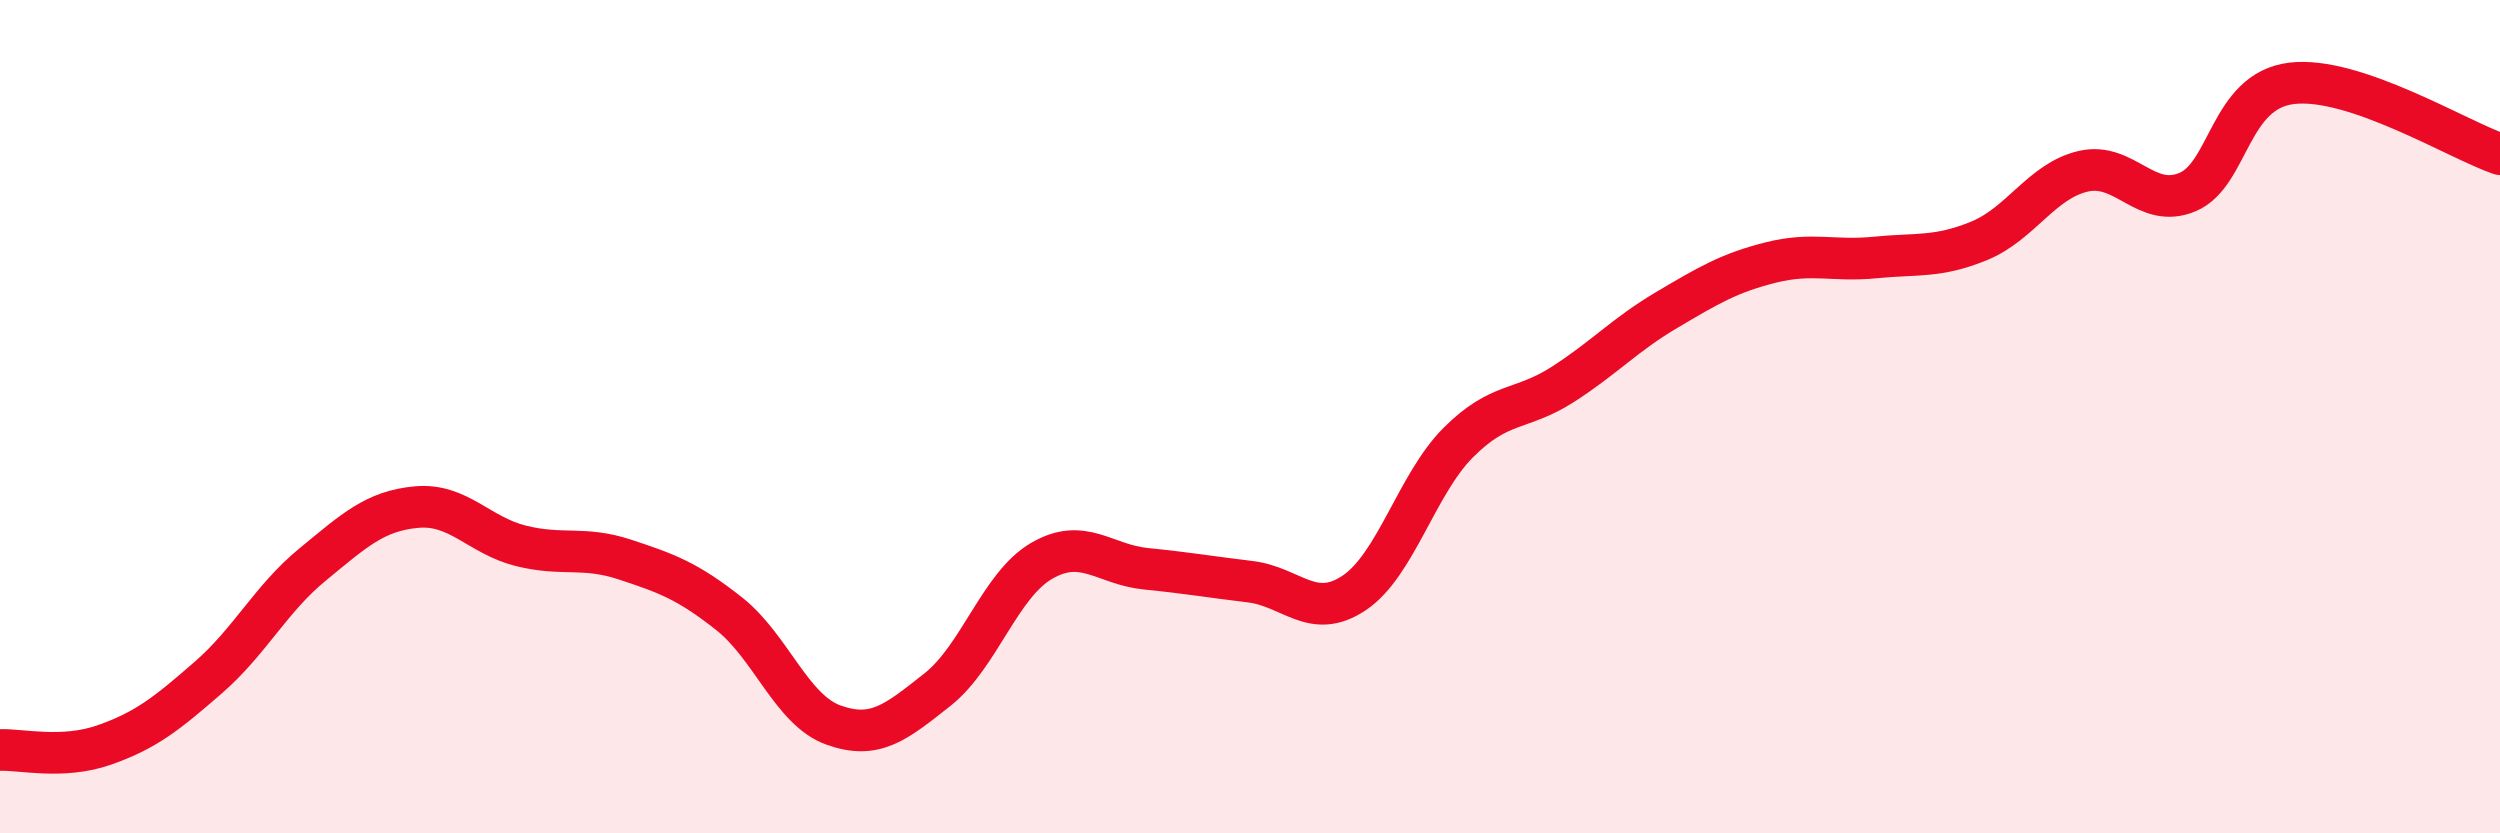
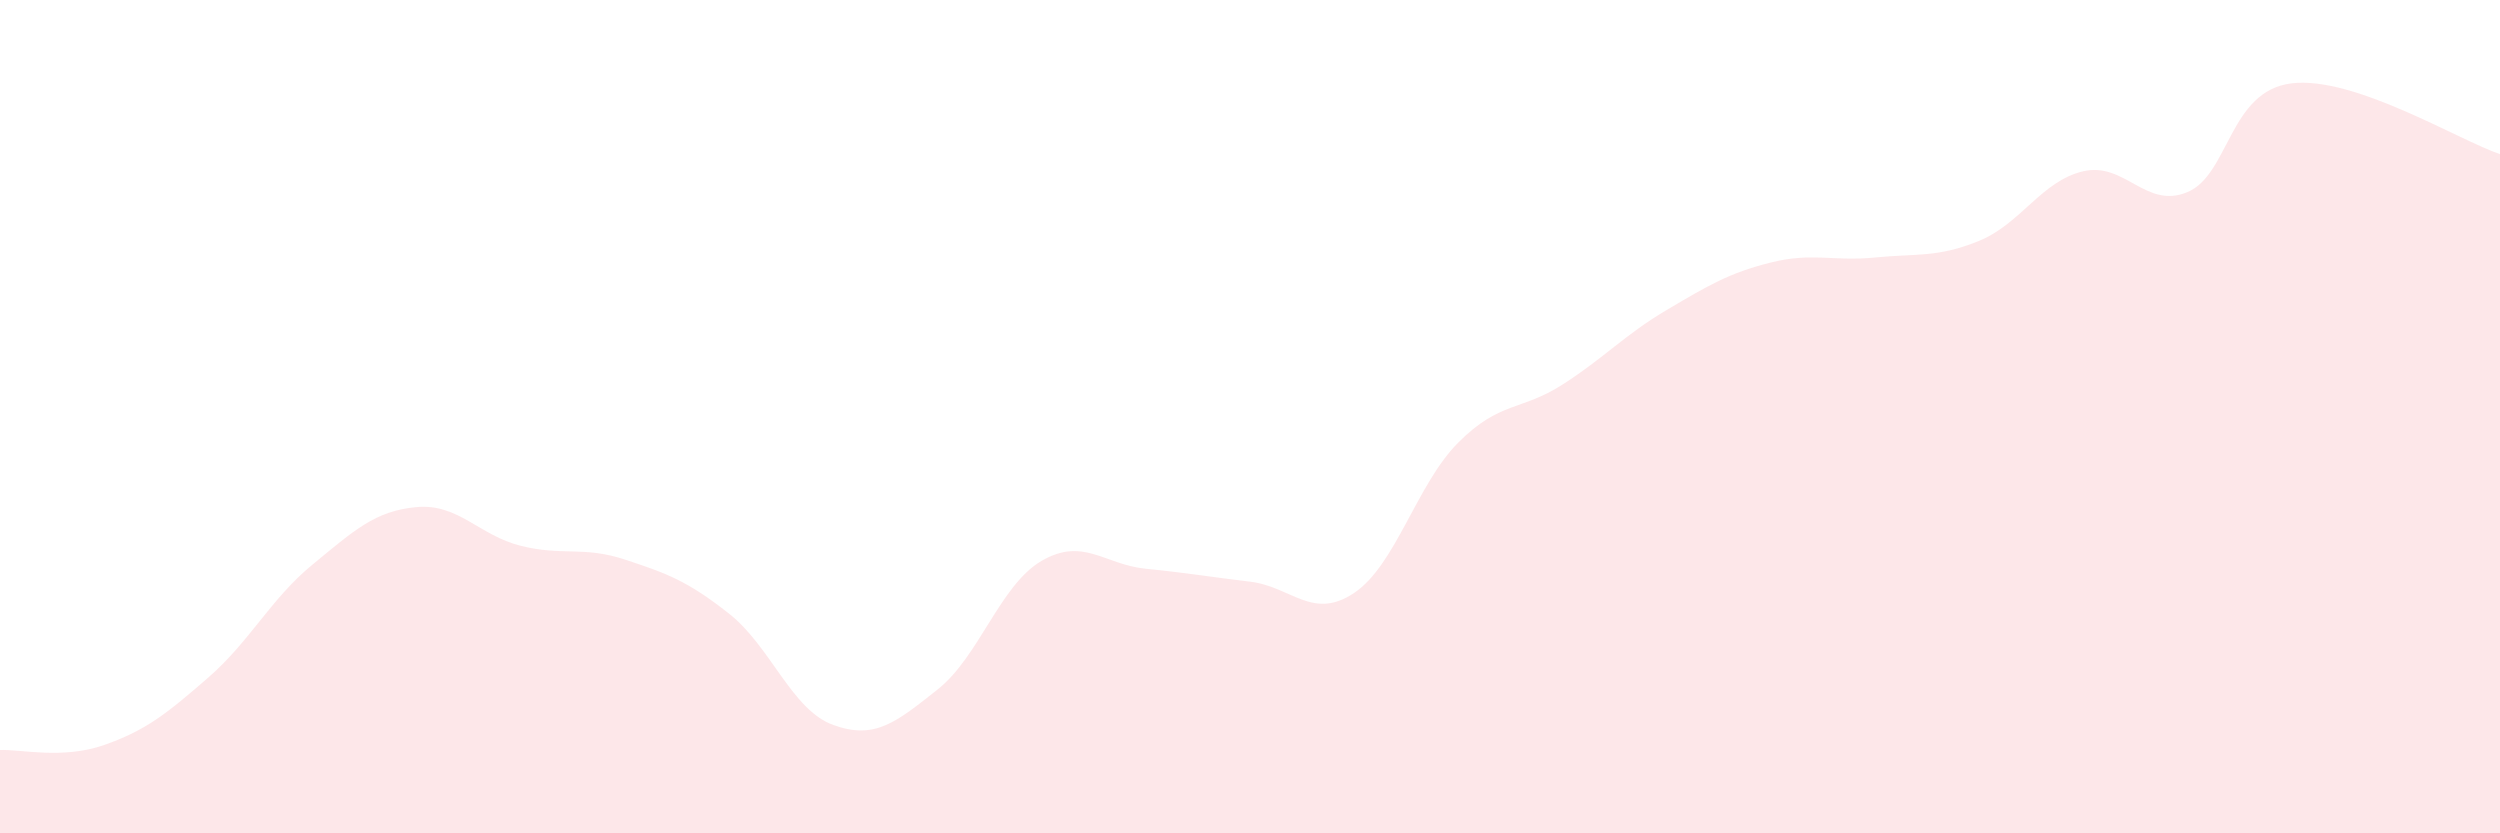
<svg xmlns="http://www.w3.org/2000/svg" width="60" height="20" viewBox="0 0 60 20">
  <path d="M 0,18 C 0.5,17.98 1.5,18.23 2.5,17.88 C 3.5,17.53 4,17.13 5,16.26 C 6,15.39 6.5,14.37 7.5,13.55 C 8.5,12.73 9,12.26 10,12.17 C 11,12.08 11.5,12.85 12.5,13.1 C 13.5,13.35 14,13.1 15,13.43 C 16,13.76 16.5,13.94 17.5,14.73 C 18.5,15.52 19,17.04 20,17.4 C 21,17.76 21.5,17.34 22.5,16.55 C 23.5,15.76 24,14.04 25,13.46 C 26,12.88 26.5,13.55 27.5,13.65 C 28.5,13.75 29,13.84 30,13.96 C 31,14.08 31.5,14.9 32.5,14.23 C 33.5,13.56 34,11.62 35,10.62 C 36,9.62 36.5,9.87 37.5,9.23 C 38.5,8.59 39,8.03 40,7.44 C 41,6.85 41.5,6.55 42.5,6.3 C 43.5,6.05 44,6.28 45,6.18 C 46,6.08 46.5,6.19 47.5,5.78 C 48.5,5.37 49,4.34 50,4.11 C 51,3.88 51.5,5.03 52.5,4.61 C 53.5,4.19 53.5,2.18 55,2 C 56.5,1.82 59,3.36 60,3.7L60 20L0 20Z" fill="#EB0A25" opacity="0.1" stroke-linecap="round" stroke-linejoin="round" />
-   <path d="M 0,18 C 0.5,17.98 1.5,18.23 2.5,17.88 C 3.5,17.53 4,17.13 5,16.26 C 6,15.39 6.5,14.37 7.5,13.55 C 8.5,12.73 9,12.26 10,12.17 C 11,12.08 11.5,12.85 12.5,13.1 C 13.5,13.35 14,13.1 15,13.43 C 16,13.76 16.5,13.94 17.5,14.73 C 18.5,15.52 19,17.04 20,17.4 C 21,17.76 21.5,17.34 22.5,16.55 C 23.5,15.76 24,14.04 25,13.46 C 26,12.88 26.5,13.55 27.5,13.65 C 28.5,13.75 29,13.84 30,13.96 C 31,14.08 31.5,14.9 32.5,14.23 C 33.5,13.56 34,11.62 35,10.62 C 36,9.62 36.5,9.87 37.5,9.23 C 38.5,8.59 39,8.03 40,7.44 C 41,6.85 41.5,6.55 42.5,6.3 C 43.5,6.05 44,6.28 45,6.18 C 46,6.08 46.5,6.19 47.5,5.78 C 48.5,5.37 49,4.34 50,4.11 C 51,3.88 51.5,5.03 52.5,4.61 C 53.5,4.19 53.5,2.18 55,2 C 56.5,1.82 59,3.36 60,3.7" stroke="#EB0A25" stroke-width="1" fill="none" stroke-linecap="round" stroke-linejoin="round" />
</svg>